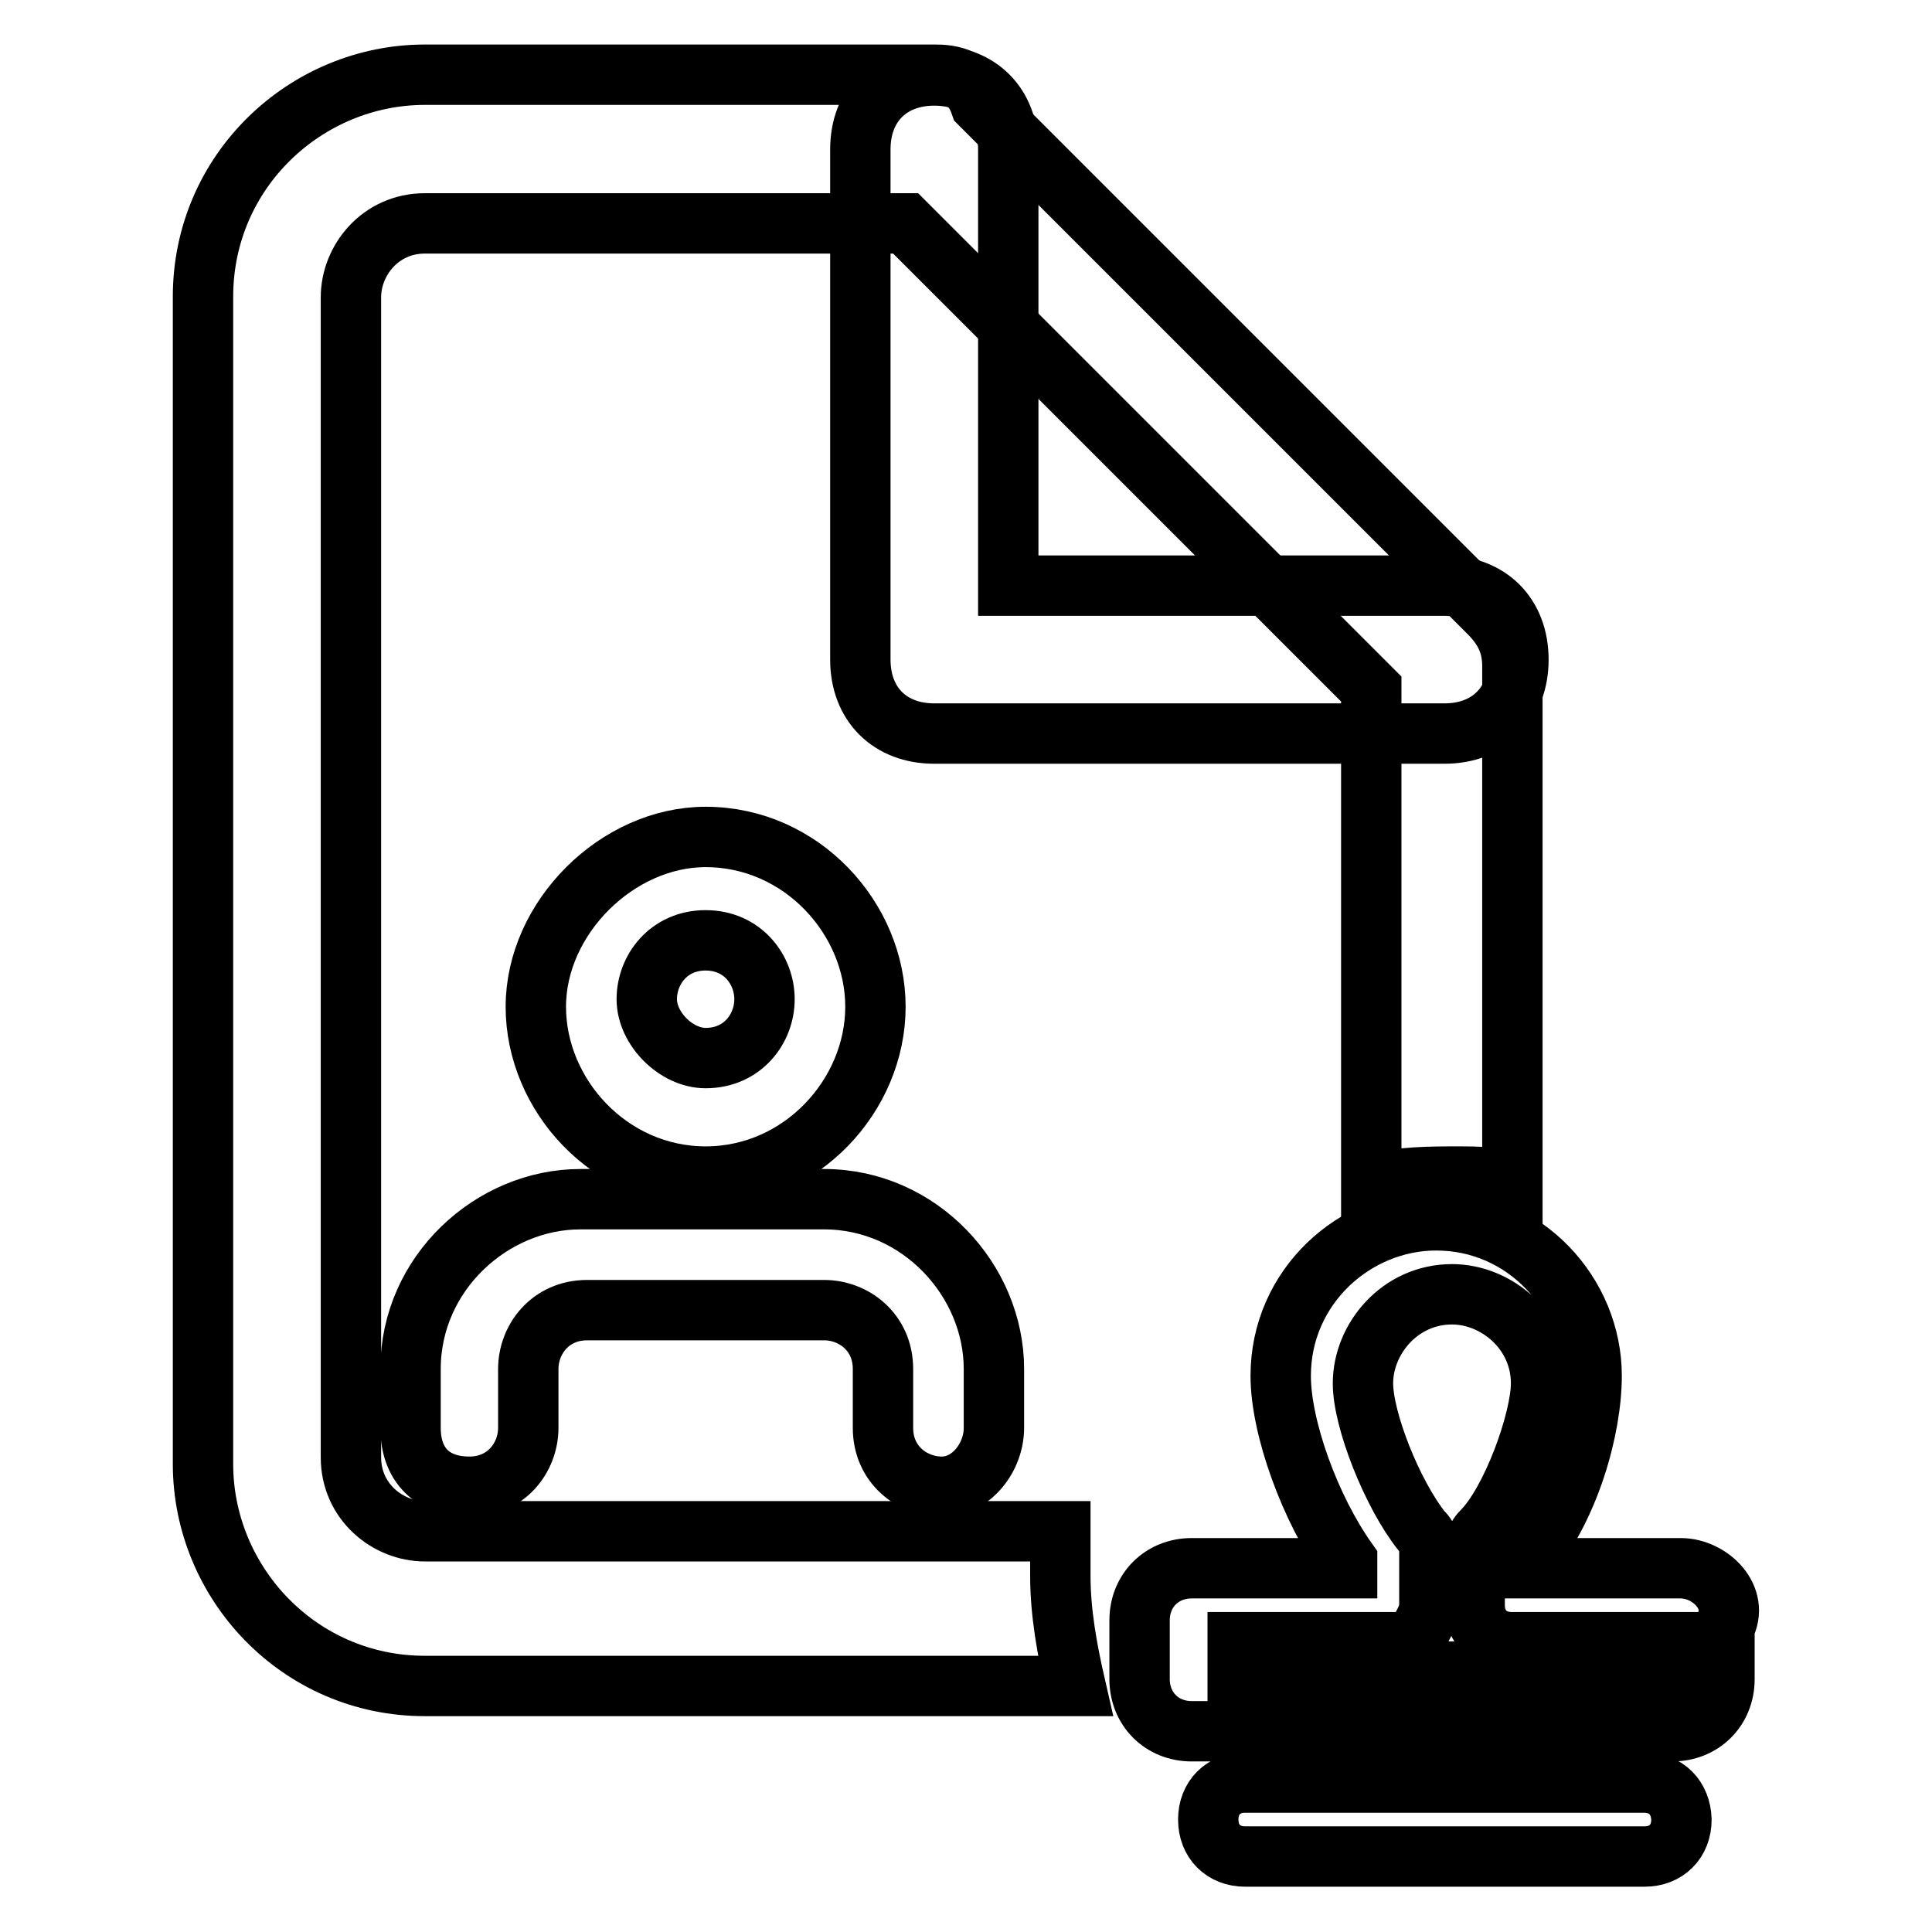
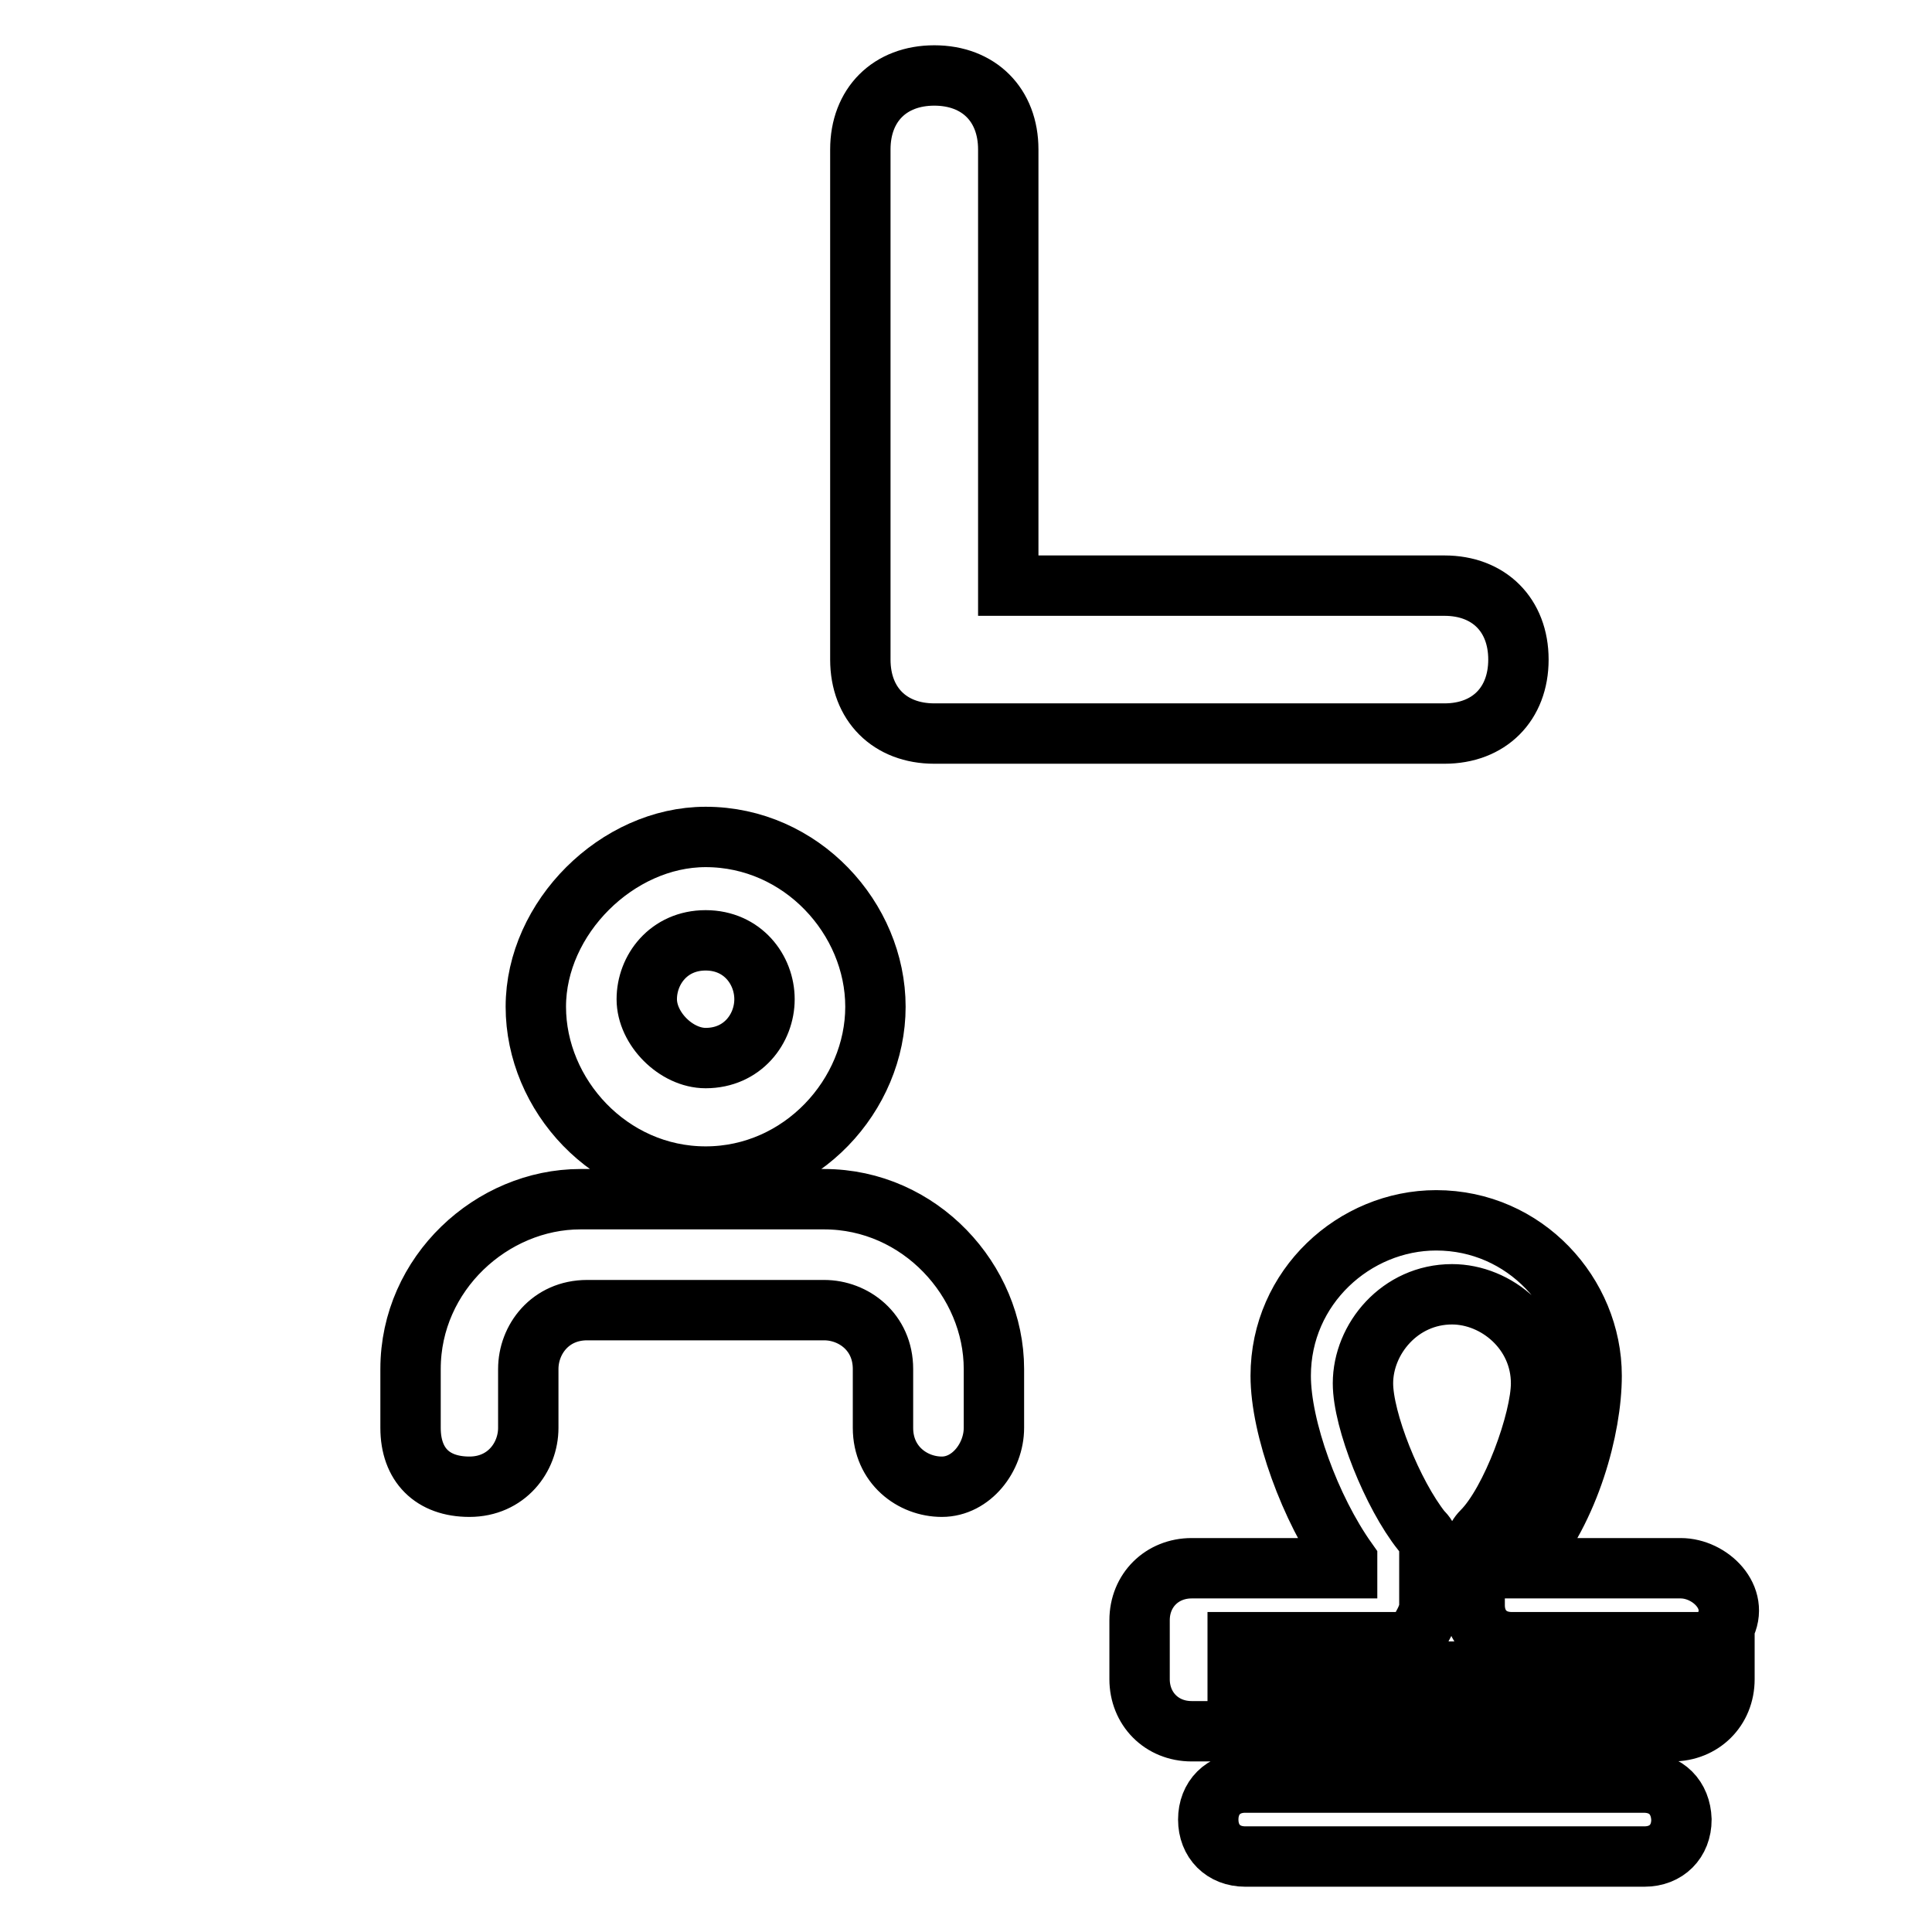
<svg xmlns="http://www.w3.org/2000/svg" version="1.1" x="0px" y="0px" viewBox="0 0 256 256" enable-background="new 0 0 256 256" xml:space="preserve">
  <g>
-     <path stroke-width="8" fill-opacity="0" stroke="#000000" d="M222.7,207.8h-20.6v-1c5.9-6.9,8.8-17.6,8.8-24.5c0-10.8-8.8-20.6-20.6-20.6c-10.8,0-20.6,8.8-20.6,20.6 c0,6.9,3.9,17.6,8.8,24.5v1h-20.6c-3.9,0-6.9,2.9-6.9,6.9v7.8c0,3.9,2.9,6.9,6.9,6.9h63.7c3.9,0,6.9-2.9,6.9-6.9v-6.9 C230.6,211.7,226.6,207.8,222.7,207.8L222.7,207.8z M189.4,212.7v-6.9c0-1,0-2-1-2.9c-3.9-4.9-7.8-14.7-7.8-19.6 c0-5.9,4.9-11.8,11.8-11.8c5.9,0,11.8,4.9,11.8,11.8c0,4.9-3.9,15.7-7.8,19.6c-1,1-1,2-1,2.9v6.9c0,2.9,2,4.9,4.9,4.9h23.5v3.9H164 v-3.9h23.5C187.5,216.6,189.4,214.7,189.4,212.7z M217.8,236.2H165c-2.9,0-4.9,2-4.9,4.9c0,2.9,2,4.9,4.9,4.9h52.9 c2.9,0,4.9-2,4.9-4.9C222.7,238.2,220.8,236.2,217.8,236.2z M191.4,97.2h-67.6c-5.9,0-9.8-3.9-9.8-9.8V19.8c0-5.9,3.9-9.8,9.8-9.8 s9.8,3.9,9.8,9.8v57.8h57.8c5.9,0,9.8,3.9,9.8,9.8S197.3,97.2,191.4,97.2z M124.8,197c-3.9,0-7.8-2.9-7.8-7.8v-7.8 c0-4.9-3.9-7.8-7.8-7.8H77.8c-4.9,0-7.8,3.9-7.8,7.8v7.8c0,3.9-2.9,7.8-7.8,7.8c-4.9,0-7.8-2.9-7.8-7.8v-7.8 c0-12.7,10.8-22.5,22.5-22.5h32.3c12.7,0,22.5,10.8,22.5,22.5v7.8C131.7,193.1,128.7,197,124.8,197z M93.5,155.9 c-12.7,0-22.5-10.8-22.5-22.5c0-11.8,10.8-22.5,22.5-22.5c12.7,0,22.5,10.8,22.5,22.5C116,145.1,106.2,155.9,93.5,155.9z  M93.5,124.6c-4.9,0-7.8,3.9-7.8,7.8c0,3.9,3.9,7.8,7.8,7.8c4.9,0,7.8-3.9,7.8-7.8C101.3,128.5,98.4,124.6,93.5,124.6z" />
-     <path stroke-width="8" fill-opacity="0" stroke="#000000" d="M140.5,208.8v-5.9H56.3c-4.9,0-9.8-3.9-9.8-9.8V39.4c0-4.9,3.9-9.8,9.8-9.8h63.7l61.7,61.7v65.6 c3.9-1,7.8-1,11.8-1c2,0,4.9,0,6.9,1V88.3c0-2.9-1-4.9-2.9-6.9l-67.6-67.6c-1-2.9-2.9-3.9-5.9-3.9H56.3 c-15.7,0-29.4,12.7-29.4,29.4v154.7c0,15.7,12.7,29.4,29.4,29.4h86.2C141.4,218.6,140.5,213.7,140.5,208.8z" />
+     <path stroke-width="8" fill-opacity="0" stroke="#000000" d="M222.7,207.8h-20.6v-1c5.9-6.9,8.8-17.6,8.8-24.5c0-10.8-8.8-20.6-20.6-20.6c-10.8,0-20.6,8.8-20.6,20.6 c0,6.9,3.9,17.6,8.8,24.5v1h-20.6c-3.9,0-6.9,2.9-6.9,6.9v7.8c0,3.9,2.9,6.9,6.9,6.9h63.7c3.9,0,6.9-2.9,6.9-6.9v-6.9 C230.6,211.7,226.6,207.8,222.7,207.8z M189.4,212.7v-6.9c0-1,0-2-1-2.9c-3.9-4.9-7.8-14.7-7.8-19.6 c0-5.9,4.9-11.8,11.8-11.8c5.9,0,11.8,4.9,11.8,11.8c0,4.9-3.9,15.7-7.8,19.6c-1,1-1,2-1,2.9v6.9c0,2.9,2,4.9,4.9,4.9h23.5v3.9H164 v-3.9h23.5C187.5,216.6,189.4,214.7,189.4,212.7z M217.8,236.2H165c-2.9,0-4.9,2-4.9,4.9c0,2.9,2,4.9,4.9,4.9h52.9 c2.9,0,4.9-2,4.9-4.9C222.7,238.2,220.8,236.2,217.8,236.2z M191.4,97.2h-67.6c-5.9,0-9.8-3.9-9.8-9.8V19.8c0-5.9,3.9-9.8,9.8-9.8 s9.8,3.9,9.8,9.8v57.8h57.8c5.9,0,9.8,3.9,9.8,9.8S197.3,97.2,191.4,97.2z M124.8,197c-3.9,0-7.8-2.9-7.8-7.8v-7.8 c0-4.9-3.9-7.8-7.8-7.8H77.8c-4.9,0-7.8,3.9-7.8,7.8v7.8c0,3.9-2.9,7.8-7.8,7.8c-4.9,0-7.8-2.9-7.8-7.8v-7.8 c0-12.7,10.8-22.5,22.5-22.5h32.3c12.7,0,22.5,10.8,22.5,22.5v7.8C131.7,193.1,128.7,197,124.8,197z M93.5,155.9 c-12.7,0-22.5-10.8-22.5-22.5c0-11.8,10.8-22.5,22.5-22.5c12.7,0,22.5,10.8,22.5,22.5C116,145.1,106.2,155.9,93.5,155.9z  M93.5,124.6c-4.9,0-7.8,3.9-7.8,7.8c0,3.9,3.9,7.8,7.8,7.8c4.9,0,7.8-3.9,7.8-7.8C101.3,128.5,98.4,124.6,93.5,124.6z" />
  </g>
</svg>